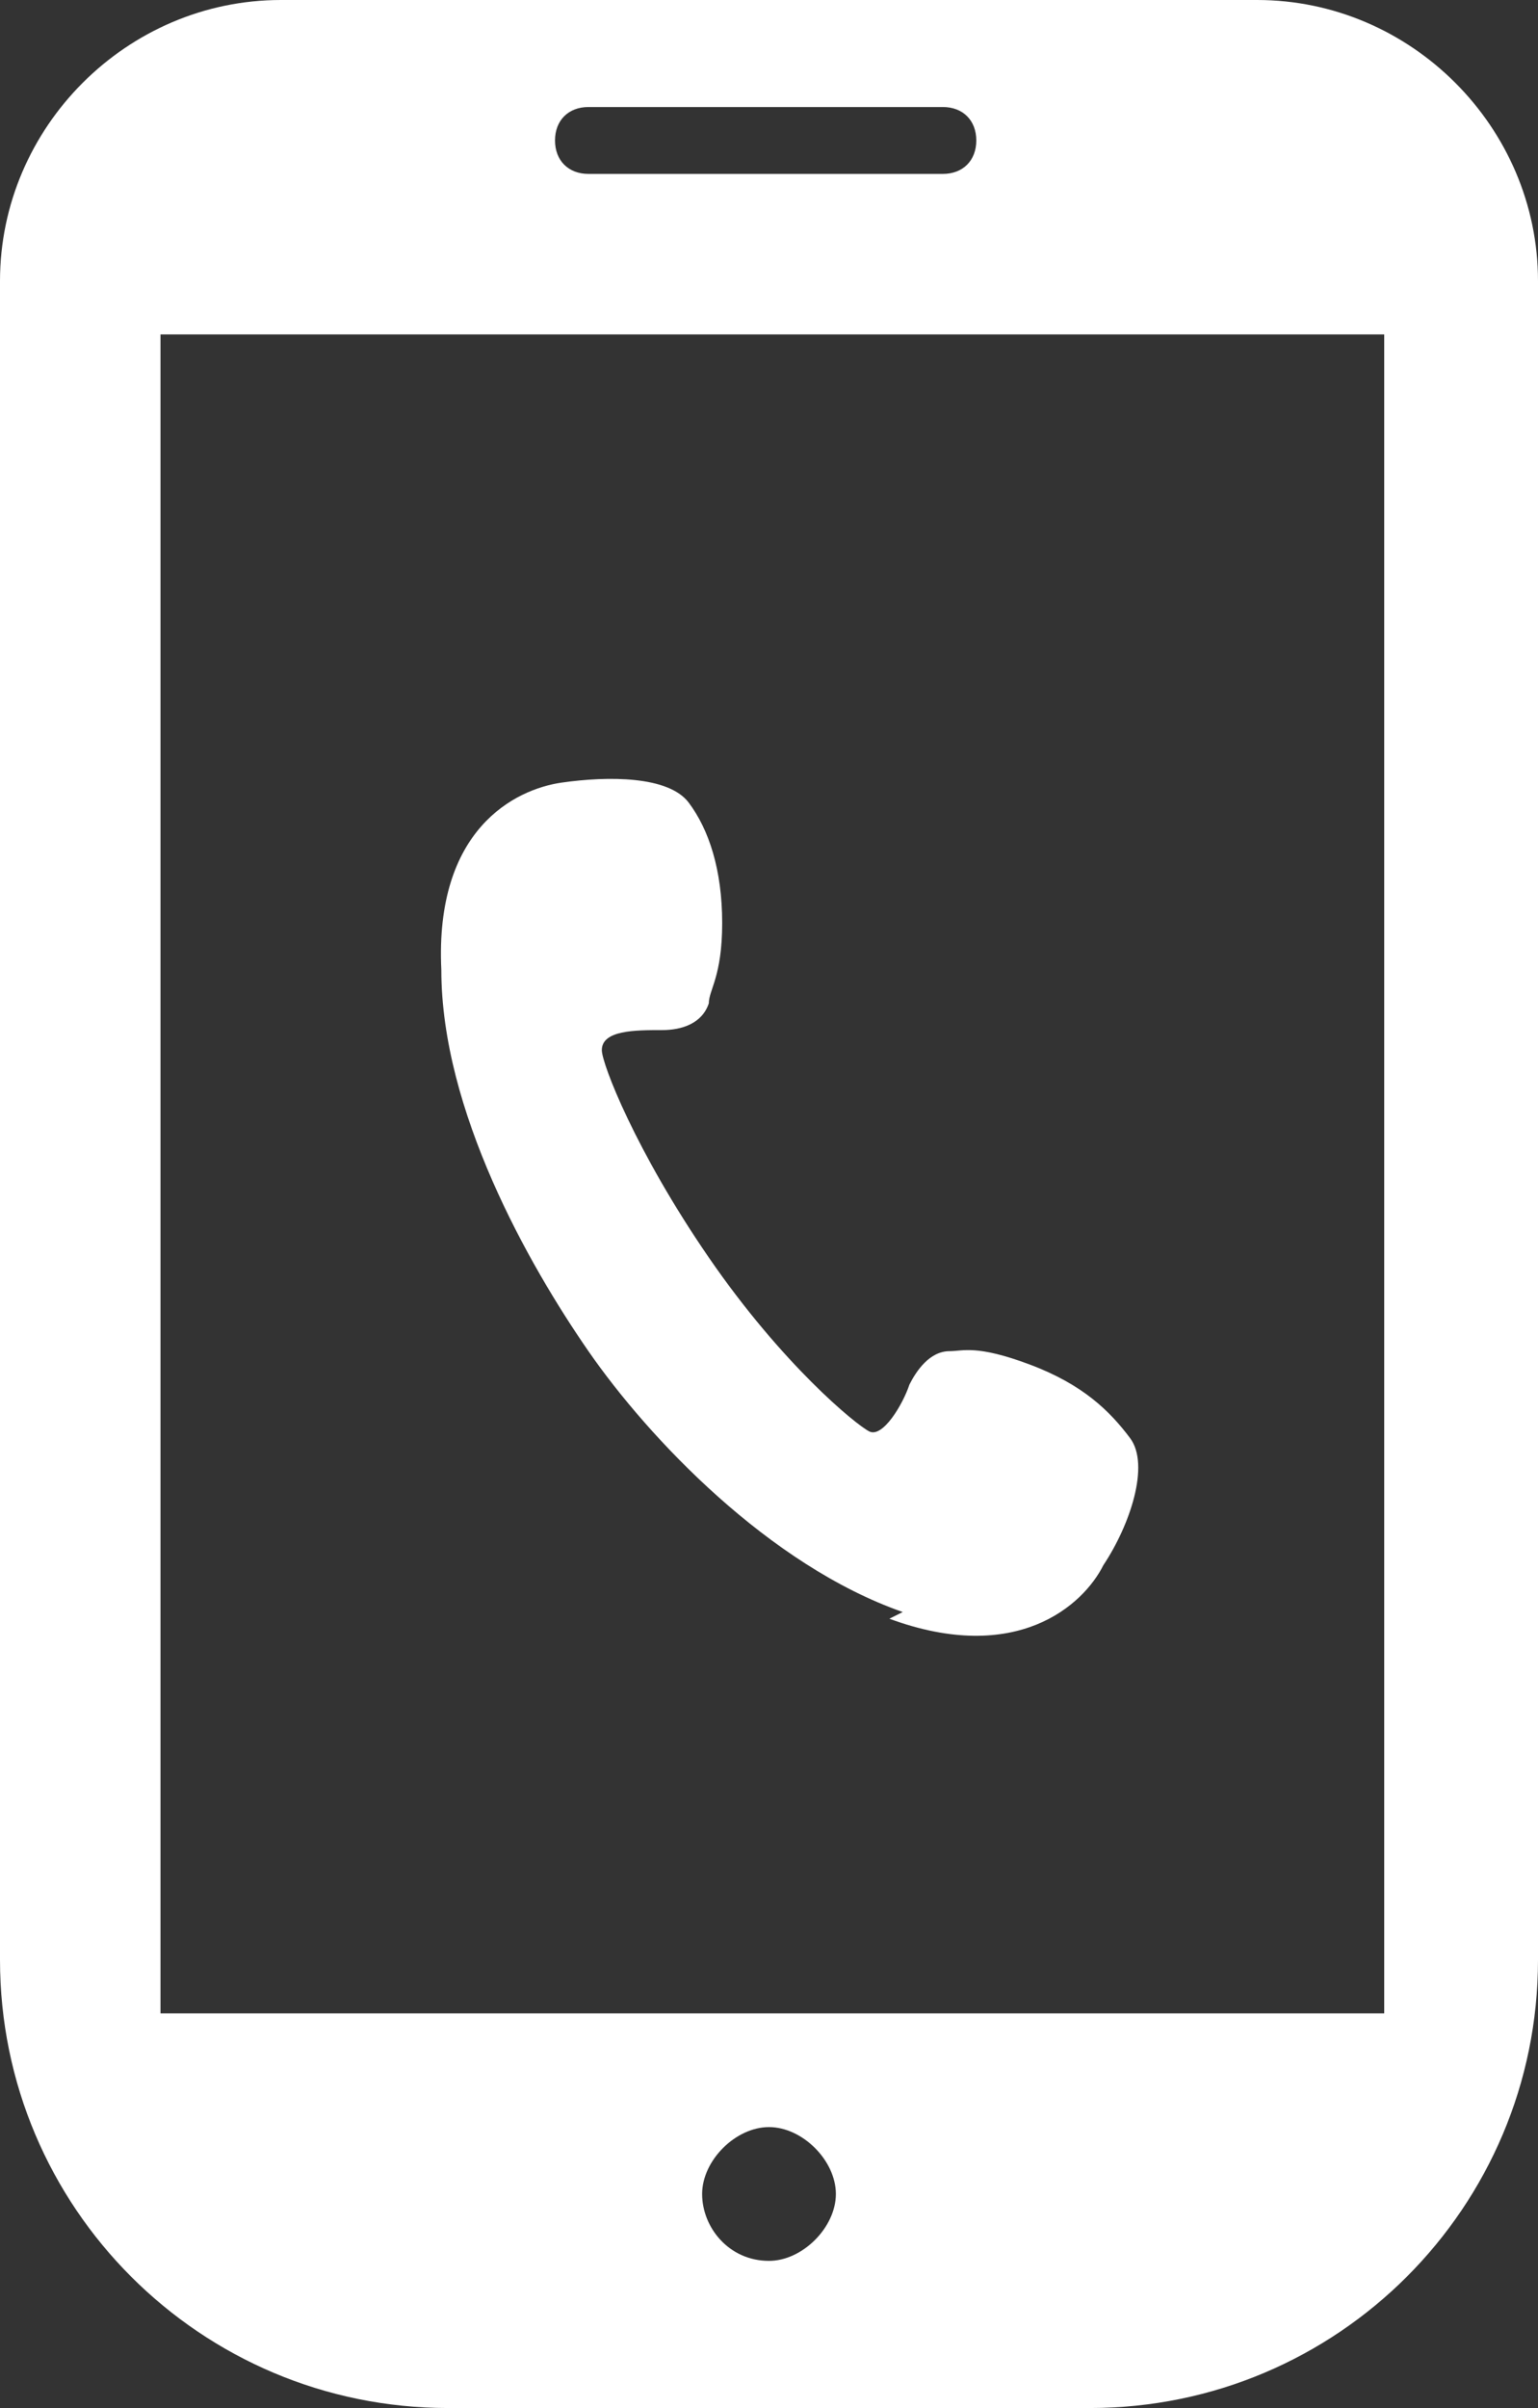
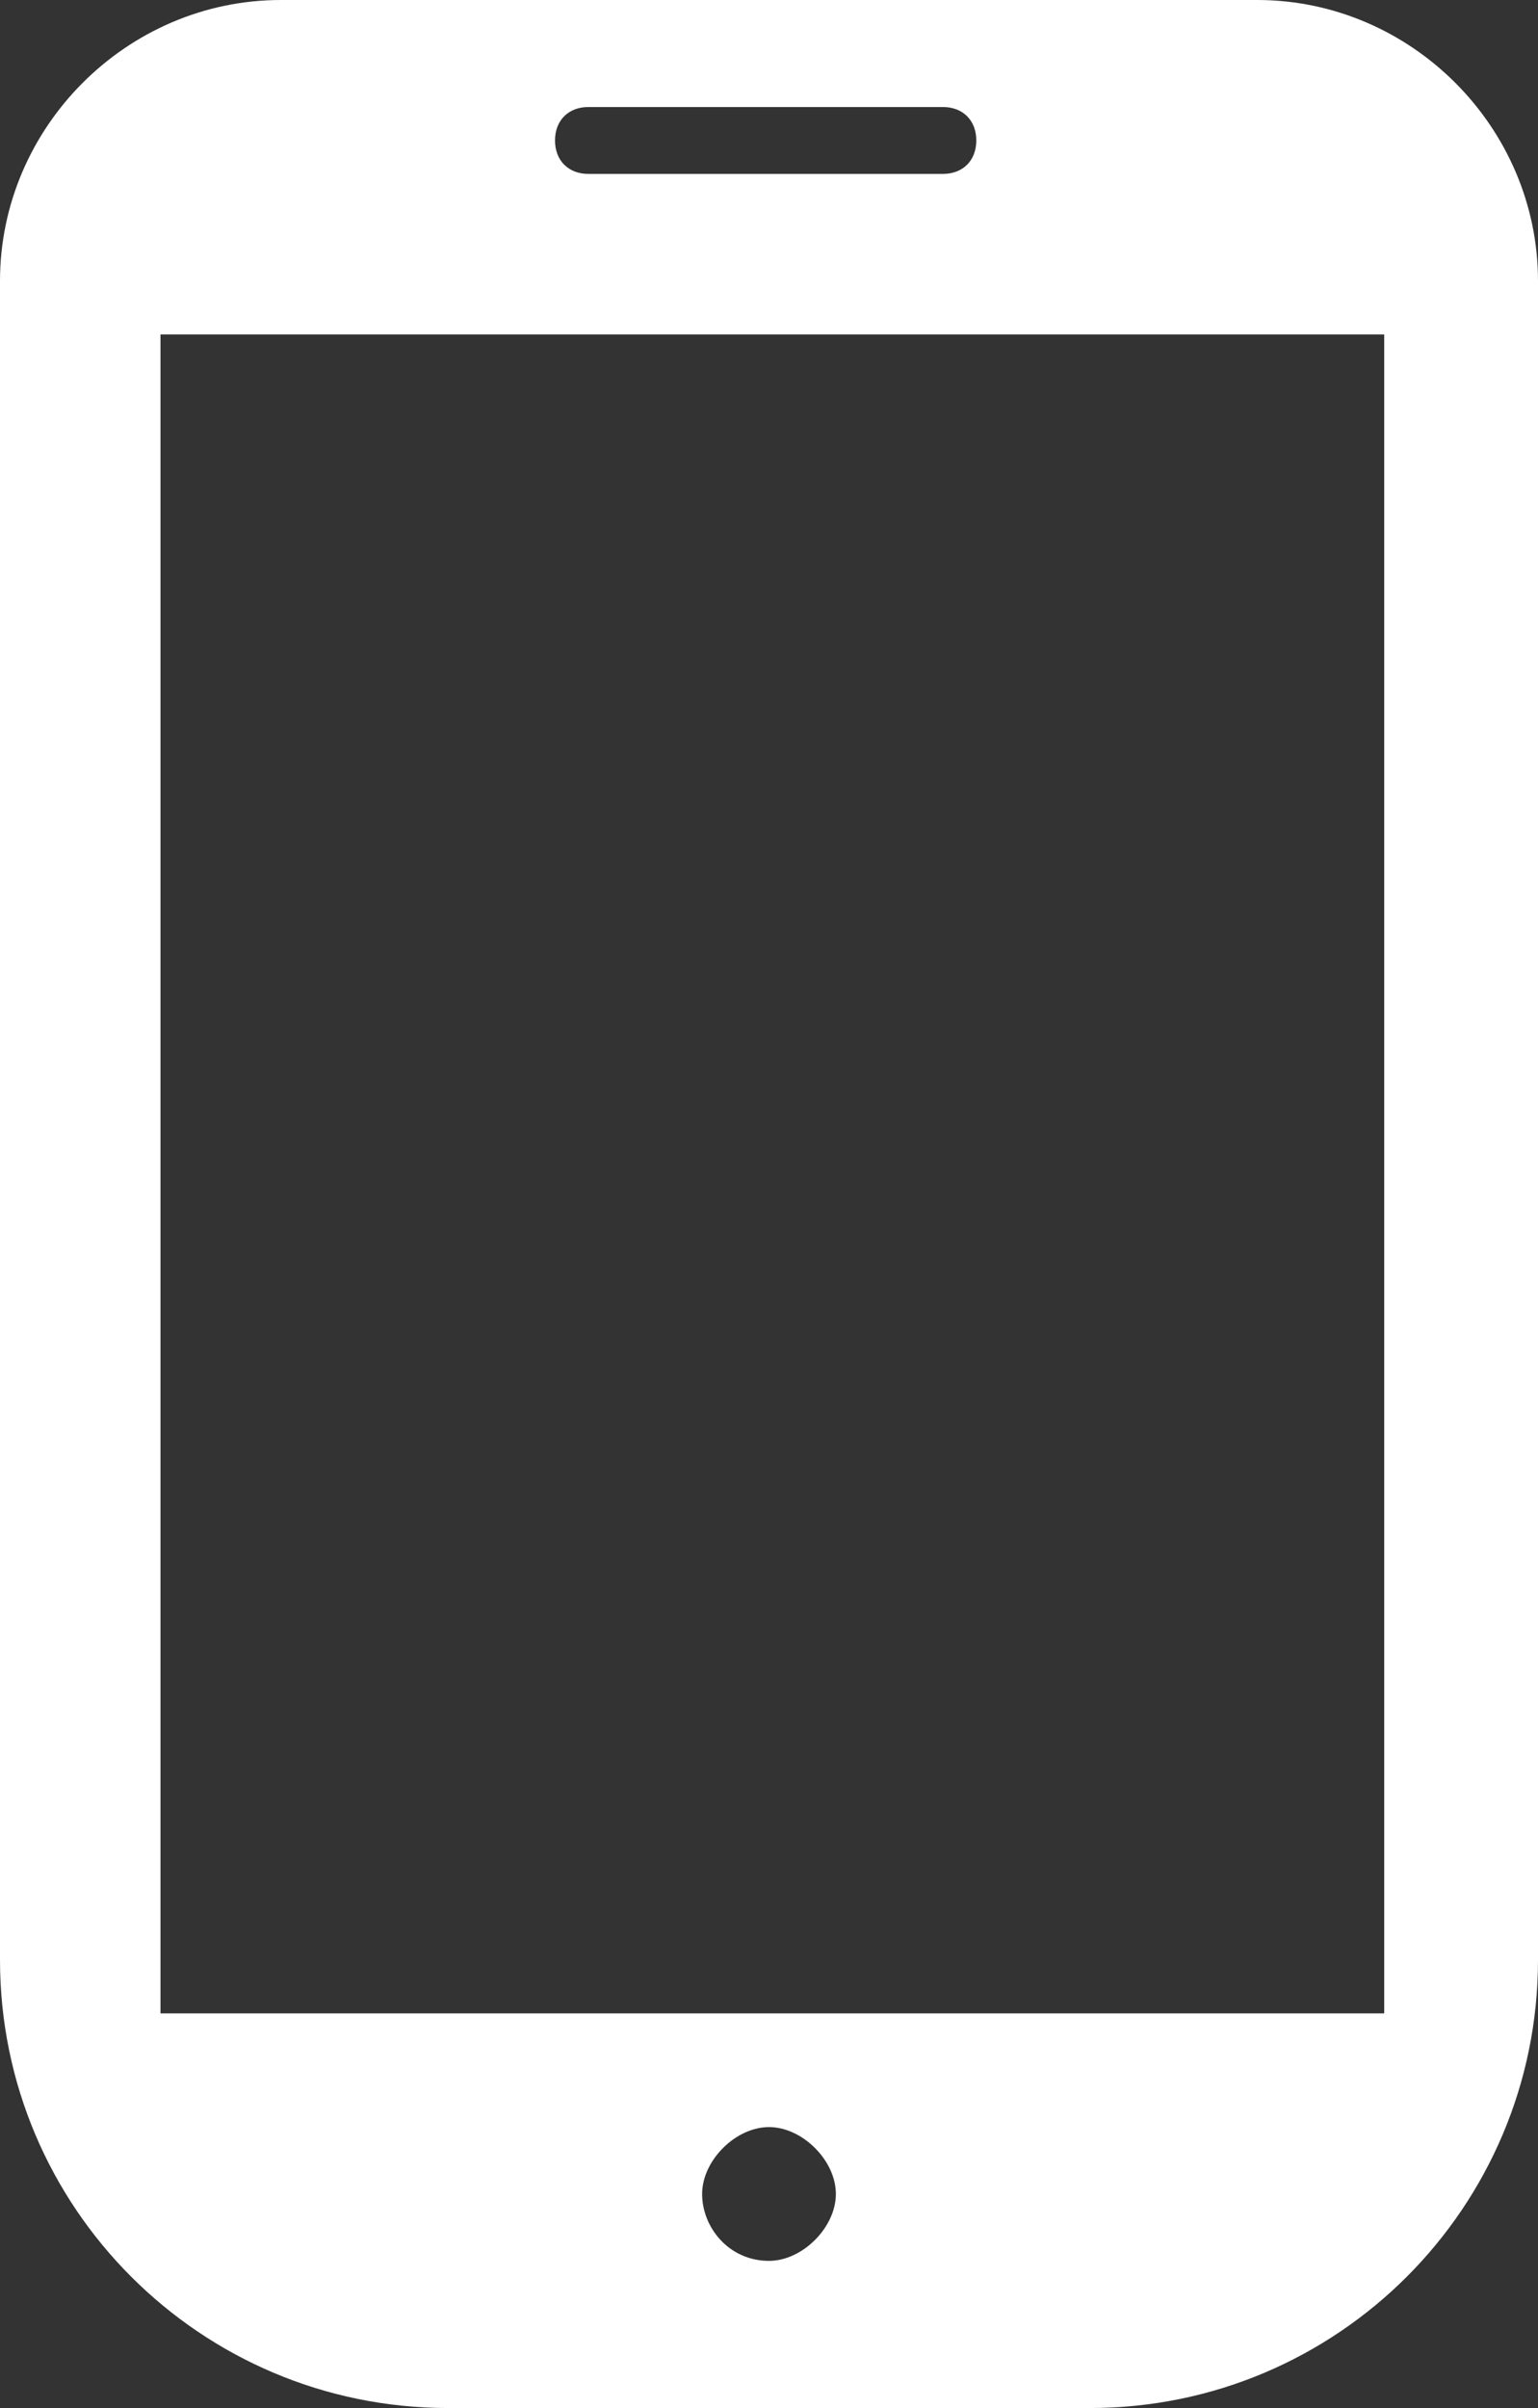
<svg xmlns="http://www.w3.org/2000/svg" id="_レイヤー_1" data-name="レイヤー_1" version="1.1" viewBox="0 0 23 36">
  <rect x="0" y="0" width="23" height="36" fill="#333333" stroke="none" />
  <defs>
    <style>
      .st0 {
        fill: #fff;
      }
    </style>
  </defs>
-   <path class="st0" d="M13.3,24.2c1.9.7,2.9-.2,3.2-.8.4-.6.7-1.5.4-1.9-.3-.4-.7-.8-1.5-1.1-.8-.3-1-.2-1.2-.2-.3,0-.5.3-.6.5-.1.3-.4.8-.6.7-.2-.1-1.3-1-2.4-2.6-1.1-1.6-1.6-2.9-1.6-3.1,0-.3.5-.3.9-.3.3,0,.6-.1.7-.4,0-.2.2-.4.2-1.2,0-.8-.2-1.4-.5-1.8-.3-.4-1.2-.4-1.9-.3-.7.1-1.9.7-1.8,2.8,0,2.1,1.3,4.4,2.2,5.7.9,1.3,2.7,3.2,4.7,3.9Z" />
  <path class="st0" d="M18.8,0H4.2C1.9,0,0,1.9,0,4.2v25.1c0,3.7,3,6.7,6.7,6.7h9.6c3.7,0,6.7-3,6.7-6.7V4.2c0-2.3-1.9-4.2-4.2-4.2ZM11.5,33.8c-.6,0-1-.5-1-1s.5-1,1-1,1,.5,1,1-.5,1-1,1ZM8.8,1.6h5.3c.3,0,.5.2.5.5s-.2.5-.5.5h-5.3c-.3,0-.5-.2-.5-.5,0-.3.2-.5.5-.5ZM2.4,29.3V5h18.3v24.3c0,.3,0,.5,0,.8H2.4c0-.3,0-.5,0-.8Z" />
</svg>